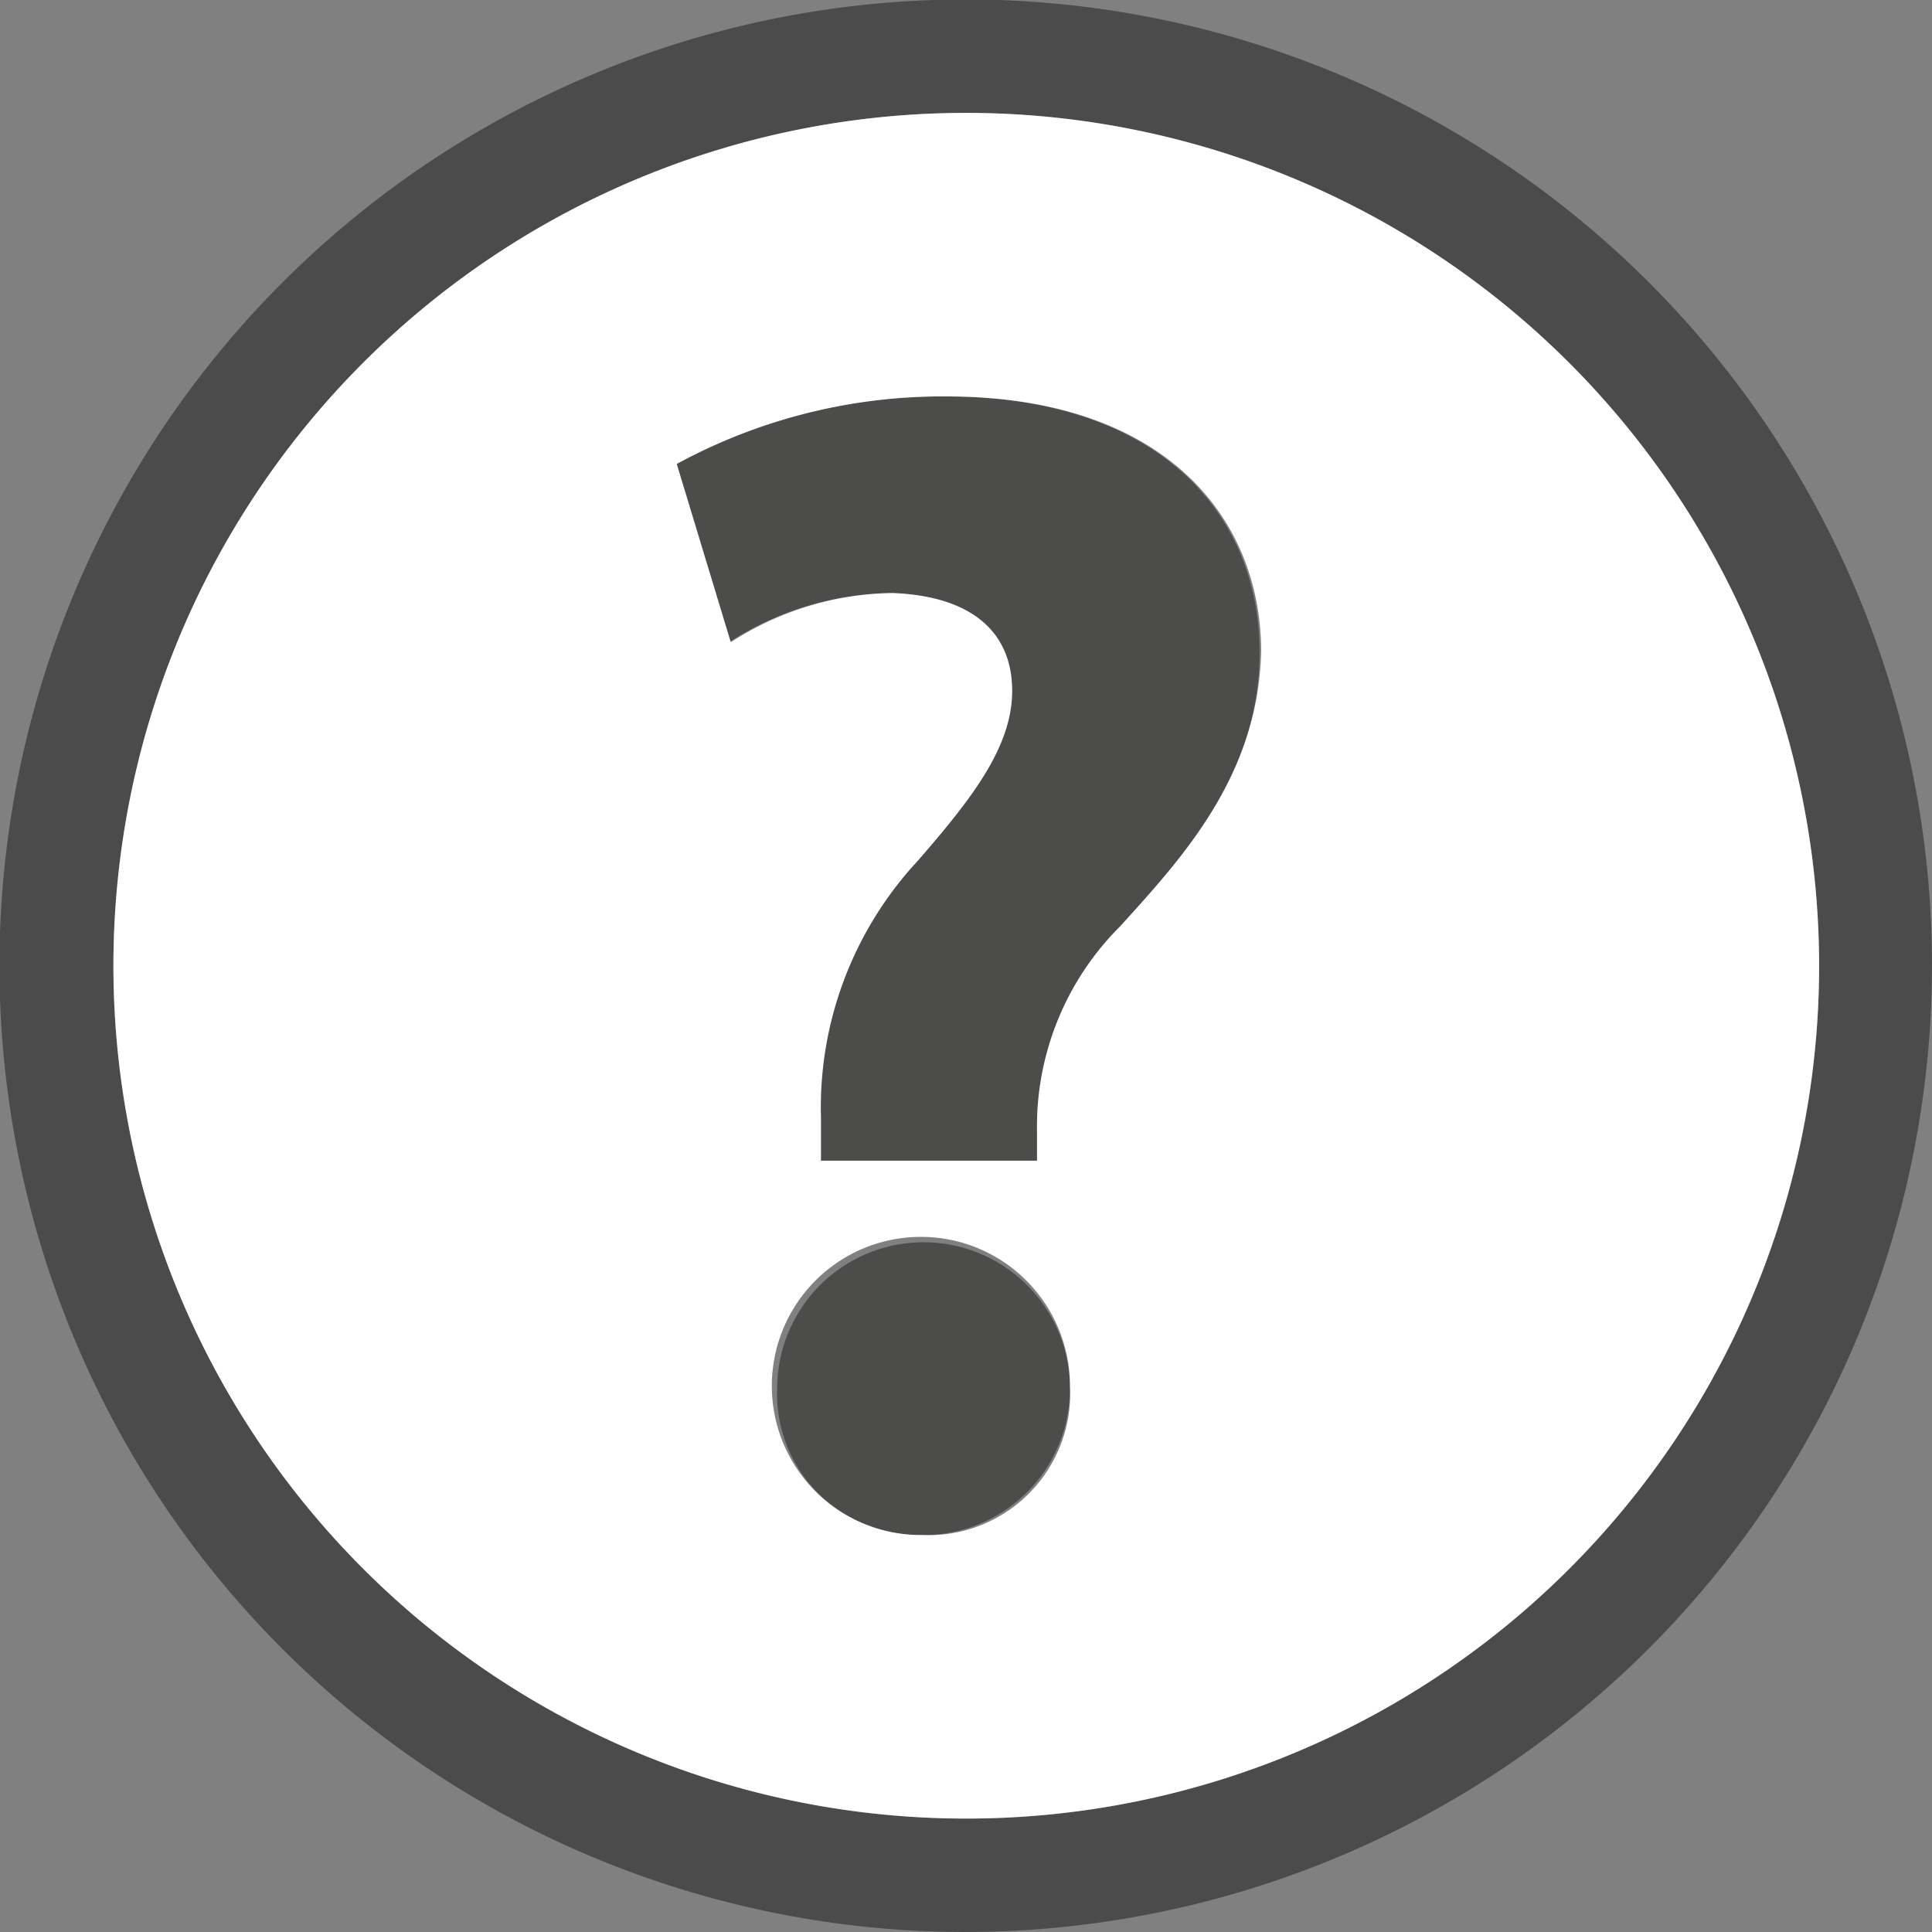
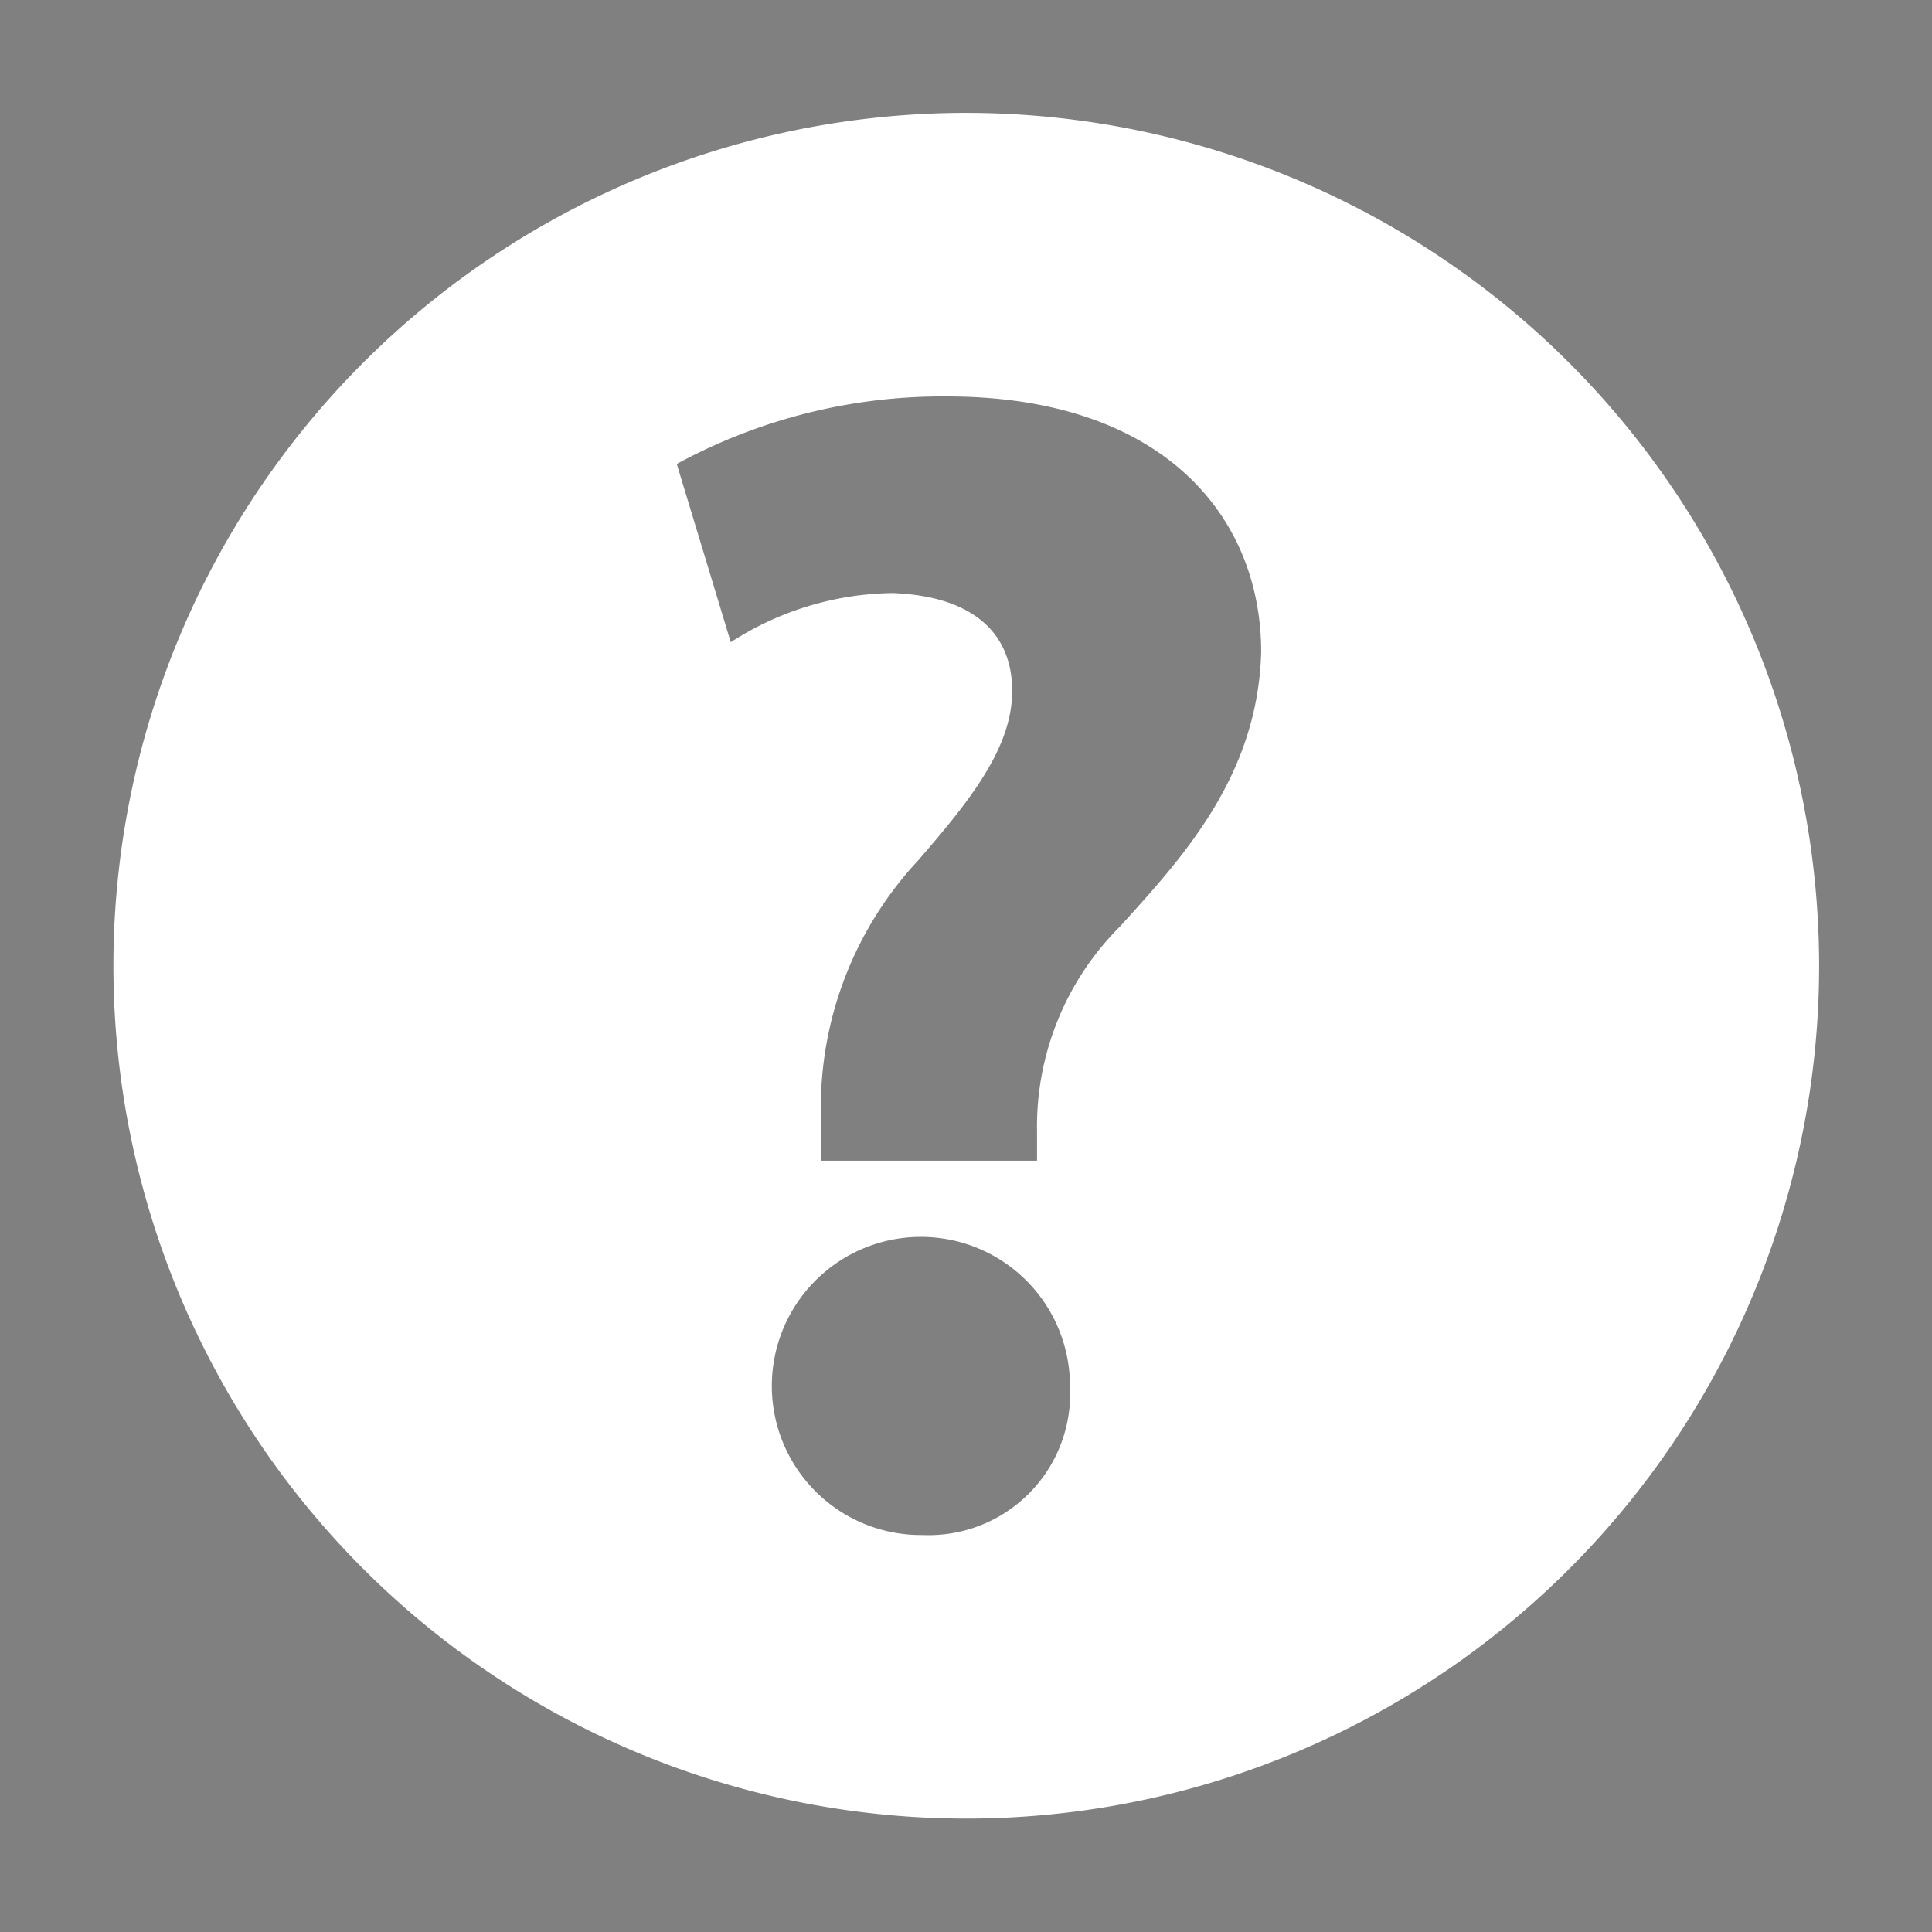
<svg xmlns="http://www.w3.org/2000/svg" viewBox="0 0 35.77 35.77">
  <rect x="0" y="0" width="35.77" height="35.77" fill="#808080" stroke="none" />
  <defs>
    <style>.cls-1,.cls-3{fill:#181716;}.cls-1,.cls-2{opacity:0.5;}.cls-4{fill:#fff;}</style>
  </defs>
  <title>faq</title>
  <g id="Ebene_8" data-name="Ebene 8">
-     <path class="cls-1" d="M387.59,668.05a17.89,17.89,0,1,1,17.89-17.89A17.91,17.91,0,0,1,387.59,668.05Zm0-33.68a15.79,15.79,0,1,0,15.8,15.79A15.8,15.8,0,0,0,387.59,634.37Z" transform="translate(-369.71 -632.28)" />
    <g class="cls-2">
-       <path class="cls-3" d="M384.88,653.77l0-.79a6.71,6.71,0,0,1,1.79-4.76c1-1.15,1.75-2.11,1.75-3.15s-.69-1.75-2.21-1.81a5.63,5.63,0,0,0-3,.91l-1-3.3a10.3,10.3,0,0,1,5-1.25c4,0,5.82,2.22,5.82,4.73,0,2.3-1.43,3.81-2.58,5.08a5.23,5.23,0,0,0-1.54,3.79v.55Zm-.78,4.17a2.71,2.71,0,1,1,2.69,2.76A2.62,2.62,0,0,1,384.1,657.94Z" transform="translate(-369.71 -632.28)" />
-     </g>
+       </g>
    <path class="cls-4" d="M387.59,634.37a15.79,15.79,0,1,0,15.8,15.79A15.8,15.8,0,0,0,387.59,634.37Zm-.8,26.33a2.76,2.76,0,1,1,2.73-2.76A2.62,2.62,0,0,1,386.79,660.7Zm3.66-11.27a5.23,5.23,0,0,0-1.54,3.79v.55h-4l0-.79a6.71,6.71,0,0,1,1.79-4.76c1-1.15,1.75-2.11,1.75-3.15s-.69-1.75-2.21-1.81a5.63,5.63,0,0,0-3,.91l-1-3.3a10.3,10.3,0,0,1,5-1.25c4,0,5.82,2.22,5.82,4.73C393,646.65,391.6,648.16,390.45,649.43Z" transform="translate(-369.71 -632.28)" />
  </g>
</svg>